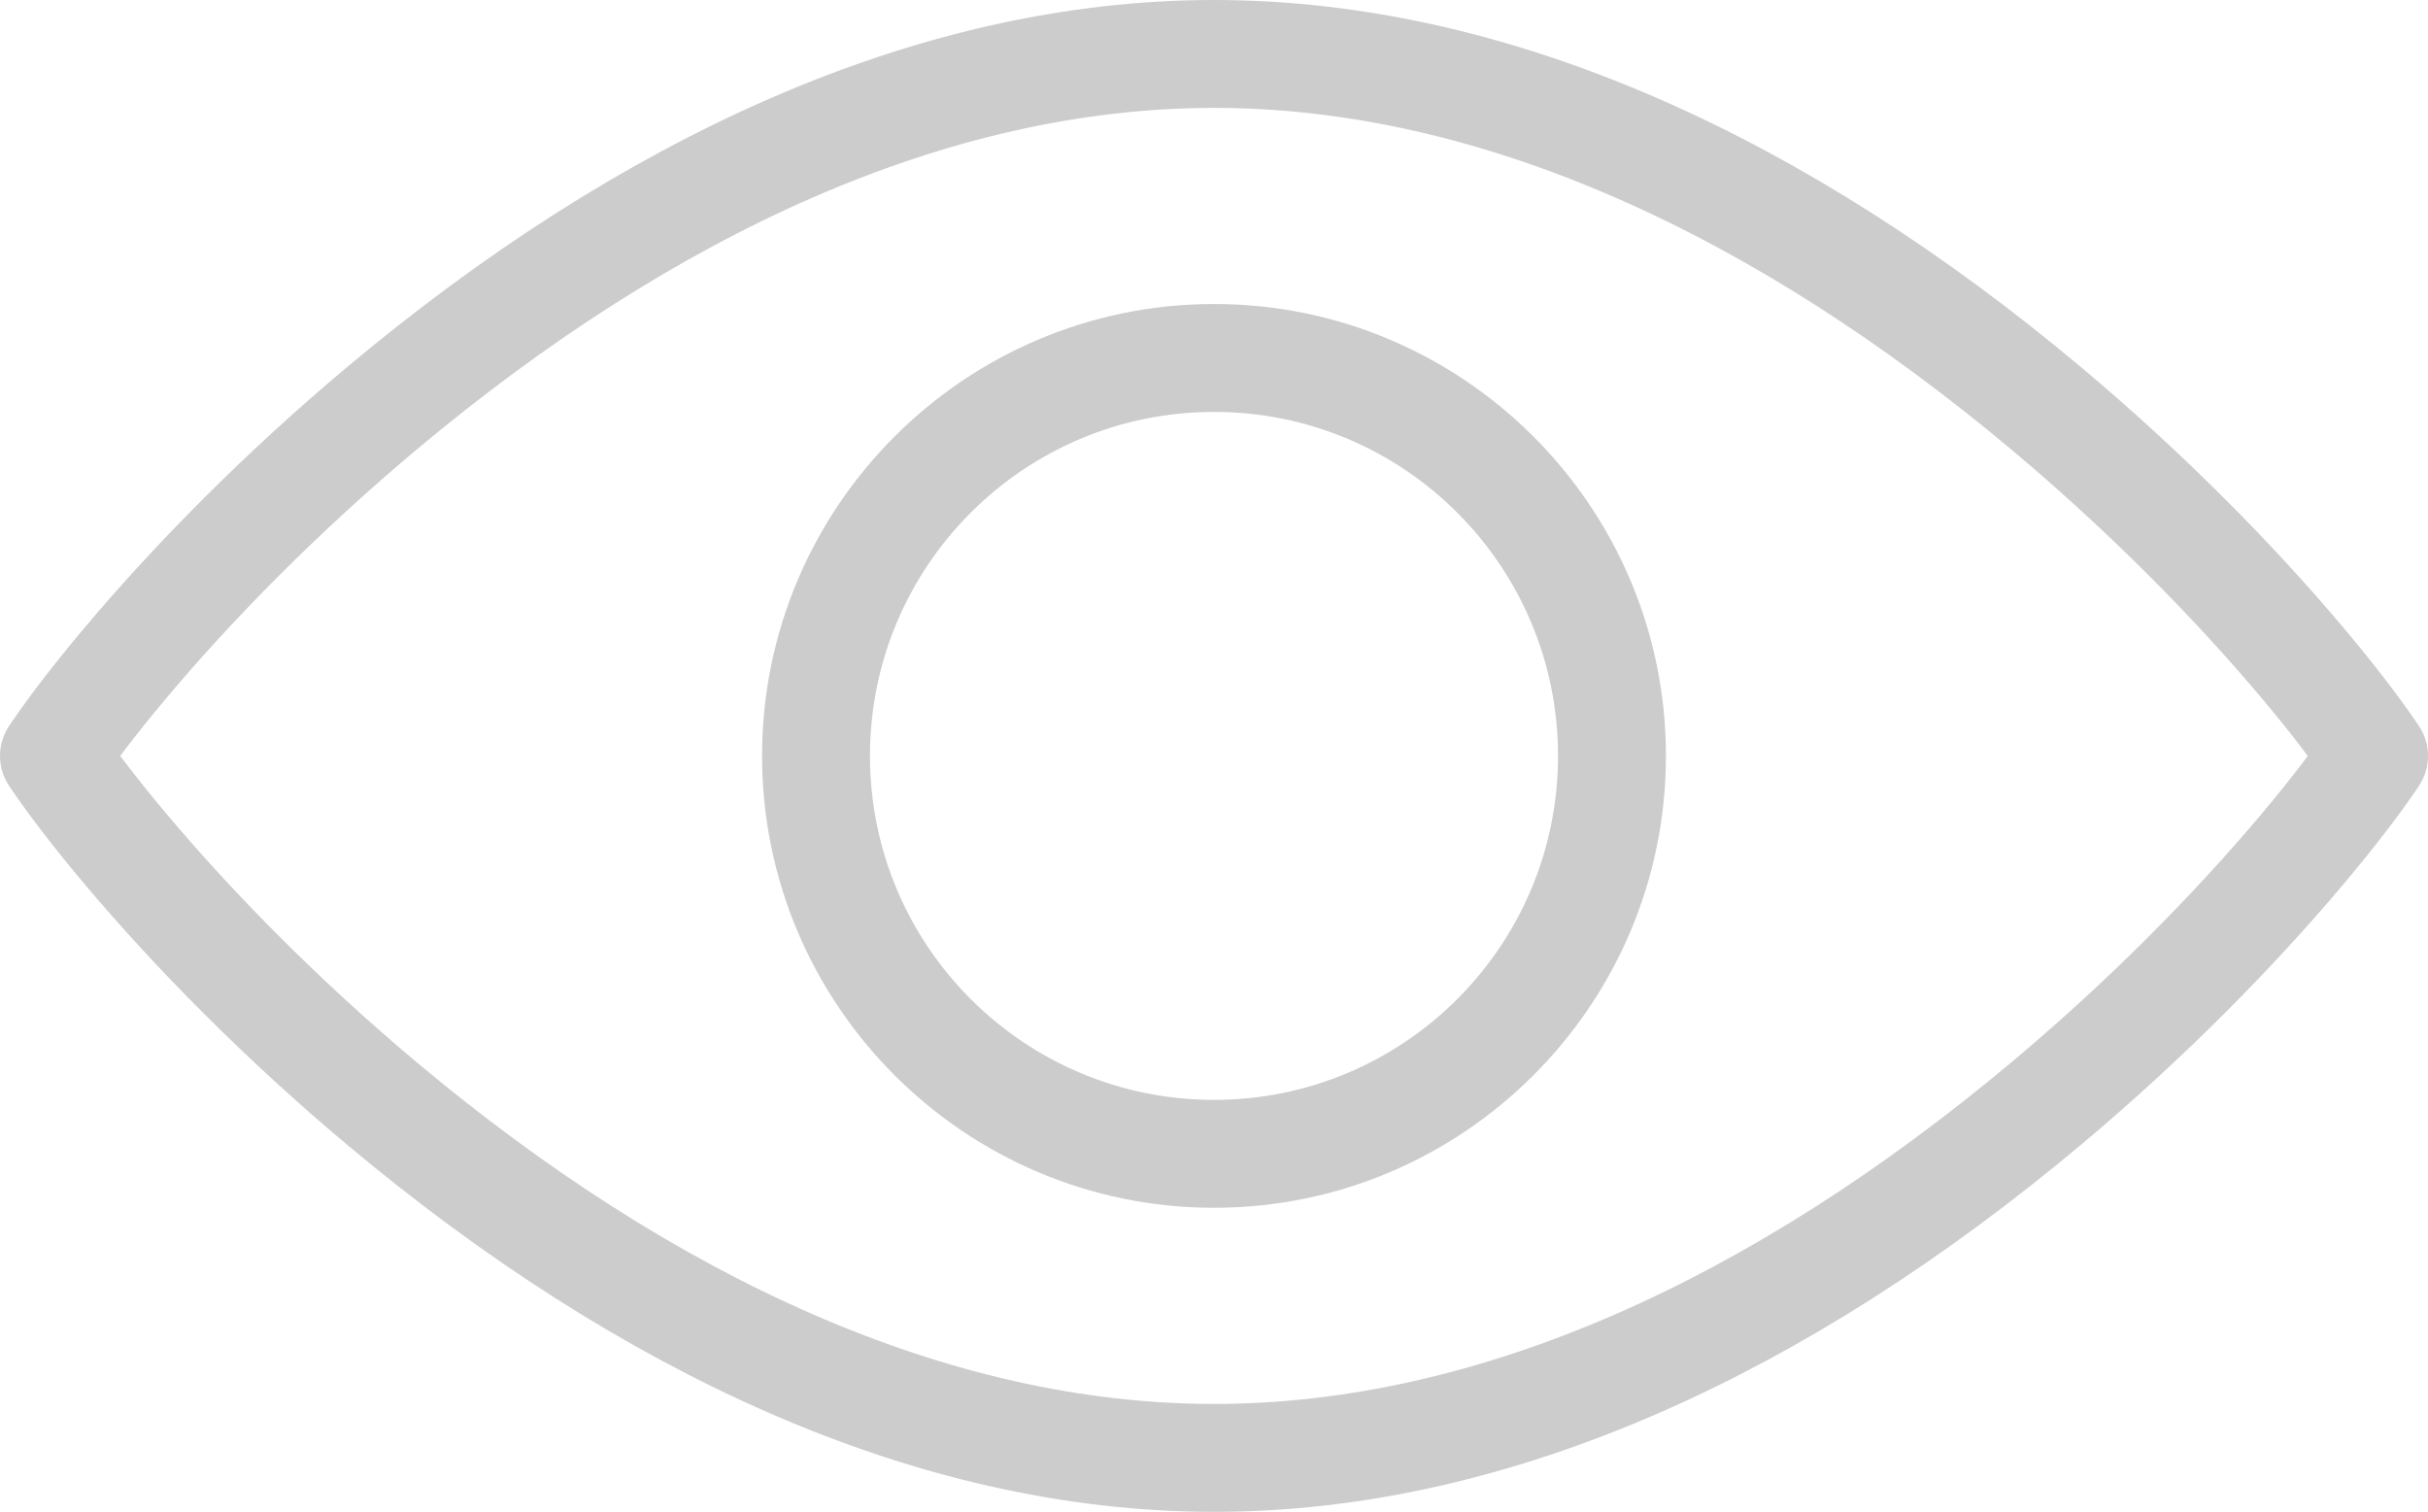
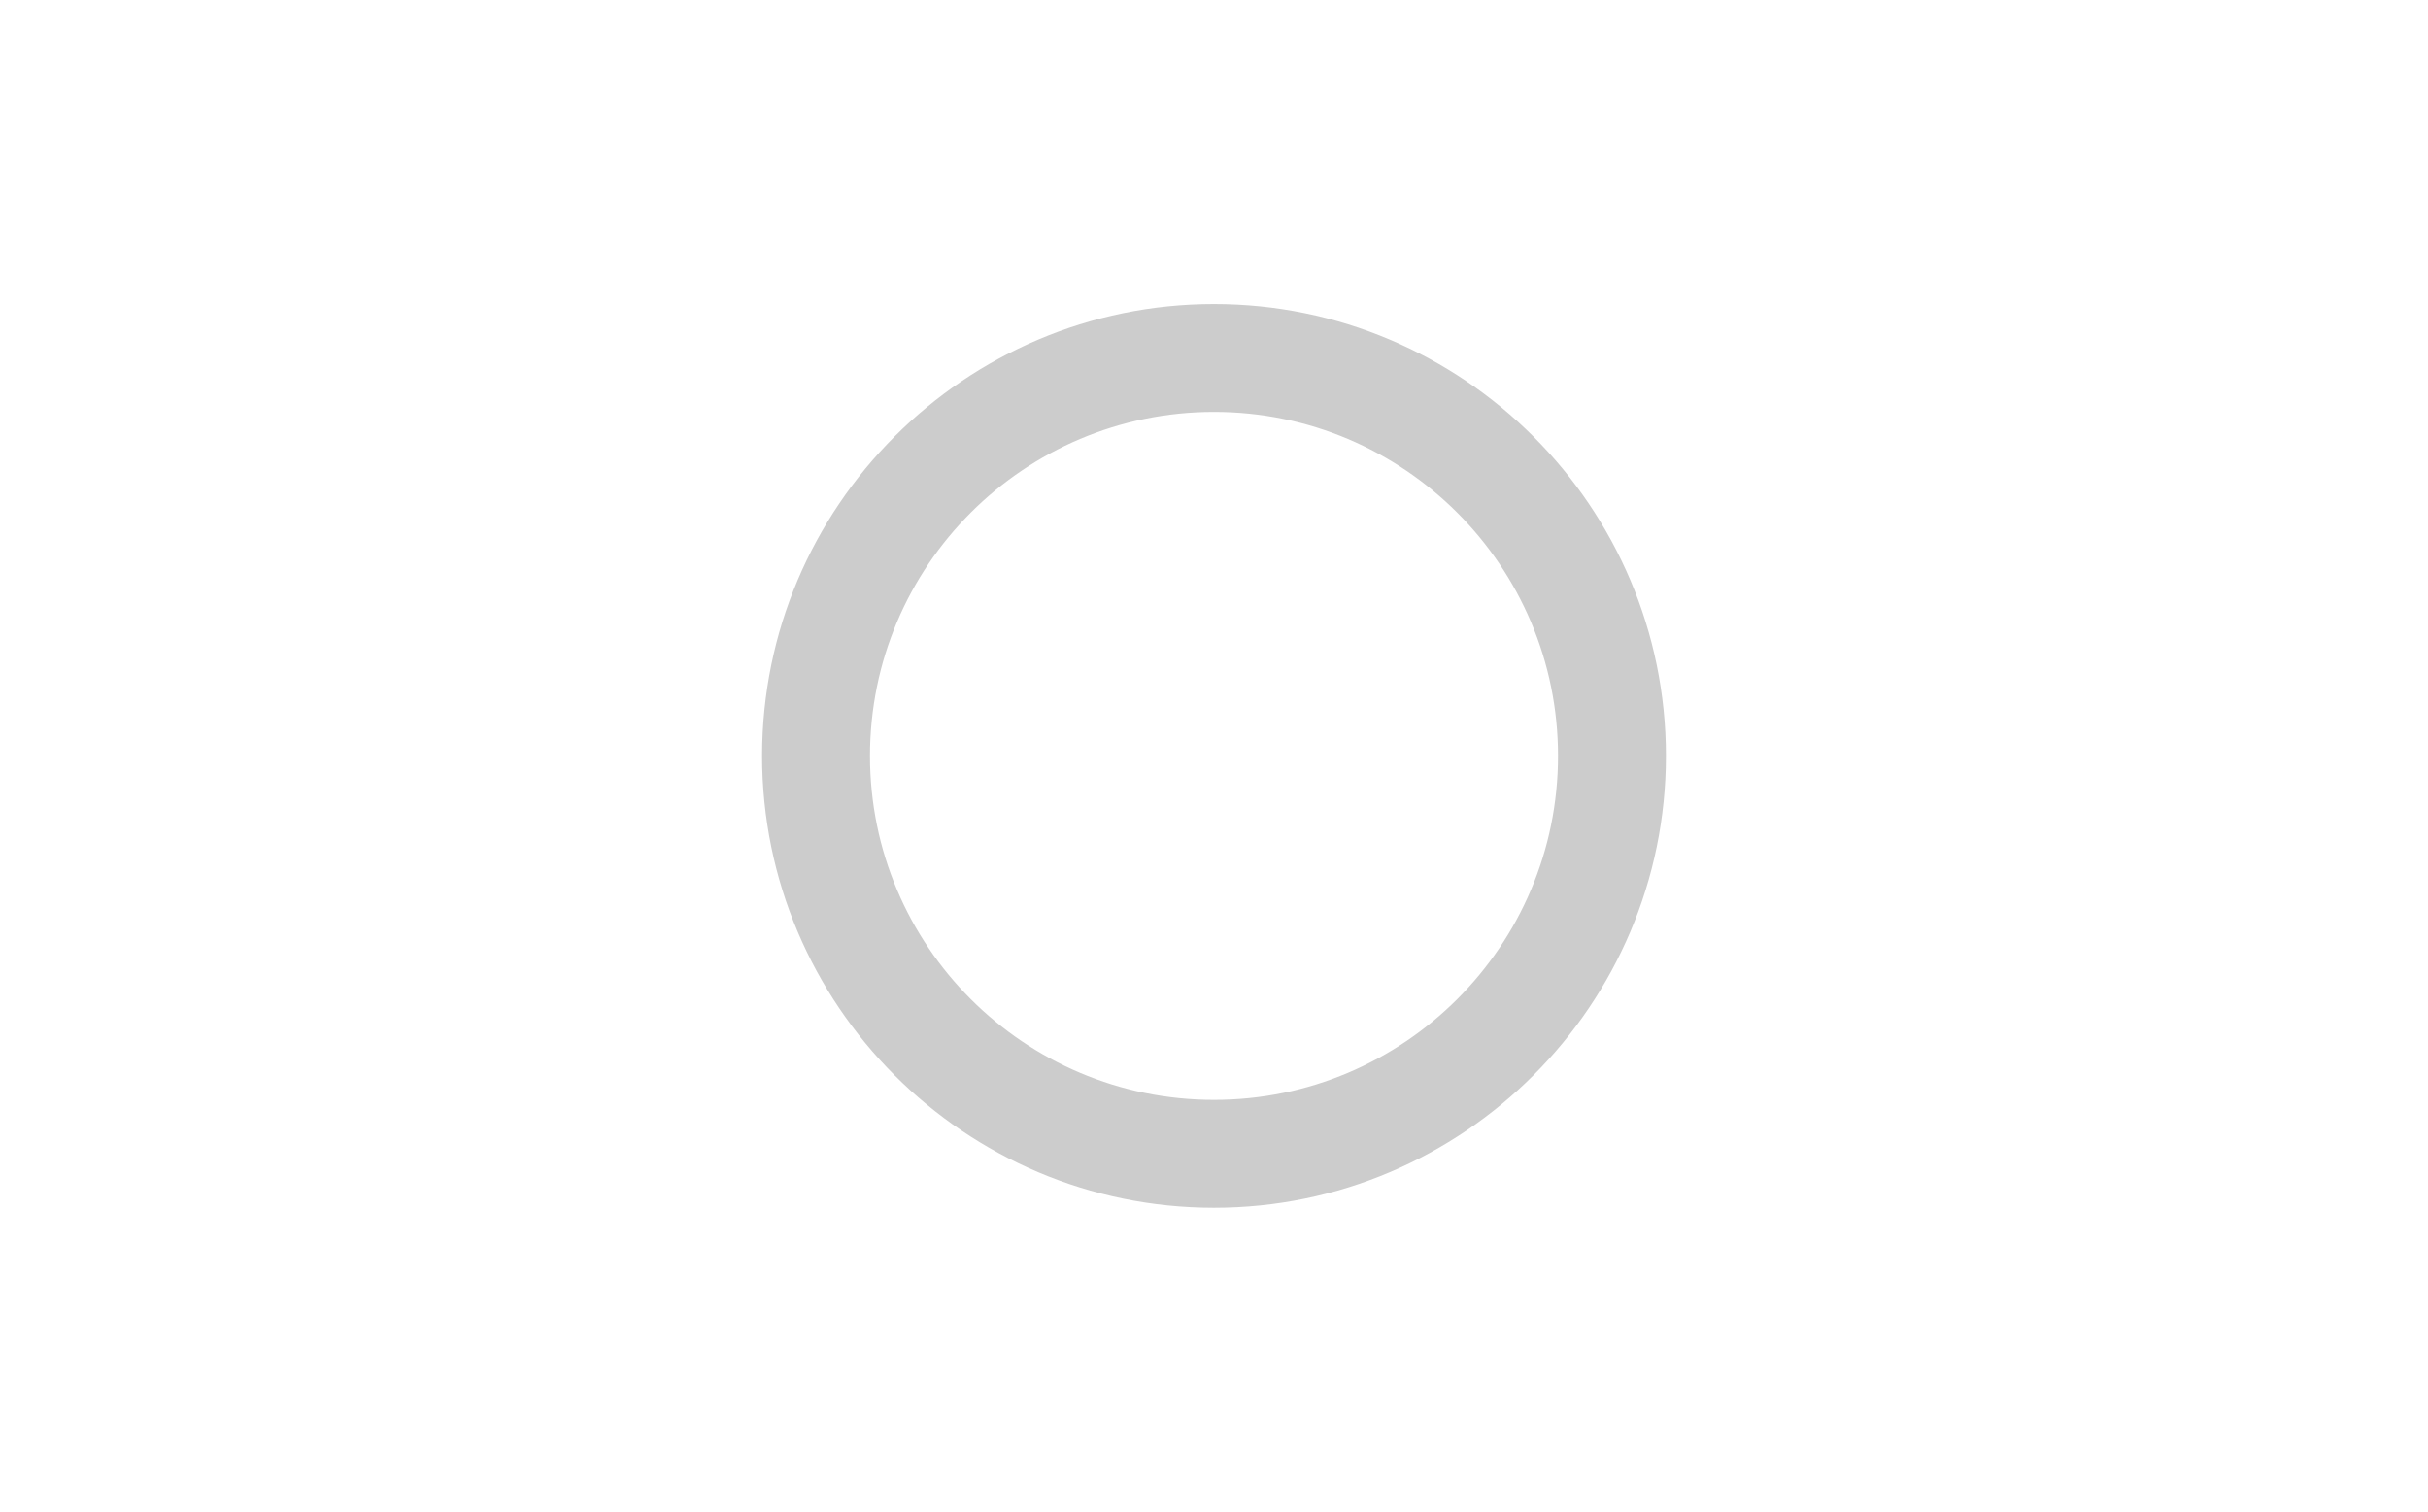
<svg xmlns="http://www.w3.org/2000/svg" version="1.1" x="0px" y="0px" width="45px" height="28.021px" viewBox="0 0 45 28.021" enable-background="new 0 0 45 28.021" xml:space="preserve">
  <defs>
</defs>
  <g id="View_1_">
-     <path fill="none" stroke="#CCCCCC" stroke-width="2" stroke-linecap="round" stroke-linejoin="round" stroke-miterlimit="10" d="   M44,14.011c-0.012-0.017-0.023-0.035-0.036-0.053c-0.302-0.445-0.738-1.014-1.26-1.636c-1.313-1.565-2.962-3.228-4.778-4.751   C33.027,3.465,27.734,1,22.5,1S11.973,3.465,7.073,7.572c-1.816,1.522-3.465,3.185-4.778,4.751   c-0.521,0.621-0.957,1.191-1.26,1.636C1.023,13.976,1.012,13.993,1,14.011c0.012,0.017,0.023,0.035,0.036,0.053   c0.302,0.445,0.738,1.014,1.26,1.636c1.313,1.565,2.962,3.228,4.778,4.751c4.9,4.106,10.193,6.572,15.427,6.572   s10.527-2.465,15.427-6.572c1.816-1.522,3.465-3.185,4.778-4.751c0.521-0.621,0.957-1.191,1.26-1.636   C43.977,14.045,43.988,14.028,44,14.011z" />
    <g>
      <path fill="#CCCCCC" d="M22.5,7.635c3.521,0,6.376,2.855,6.376,6.376c0,3.521-2.855,6.376-6.376,6.376s-6.376-2.855-6.376-6.376    C16.124,10.489,18.979,7.635,22.5,7.635 M22.5,5.635c-4.618,0-8.376,3.757-8.376,8.376c0,4.618,3.757,8.376,8.376,8.376    s8.376-3.757,8.376-8.376C30.876,9.392,27.118,5.635,22.5,5.635L22.5,5.635z" />
    </g>
  </g>
</svg>